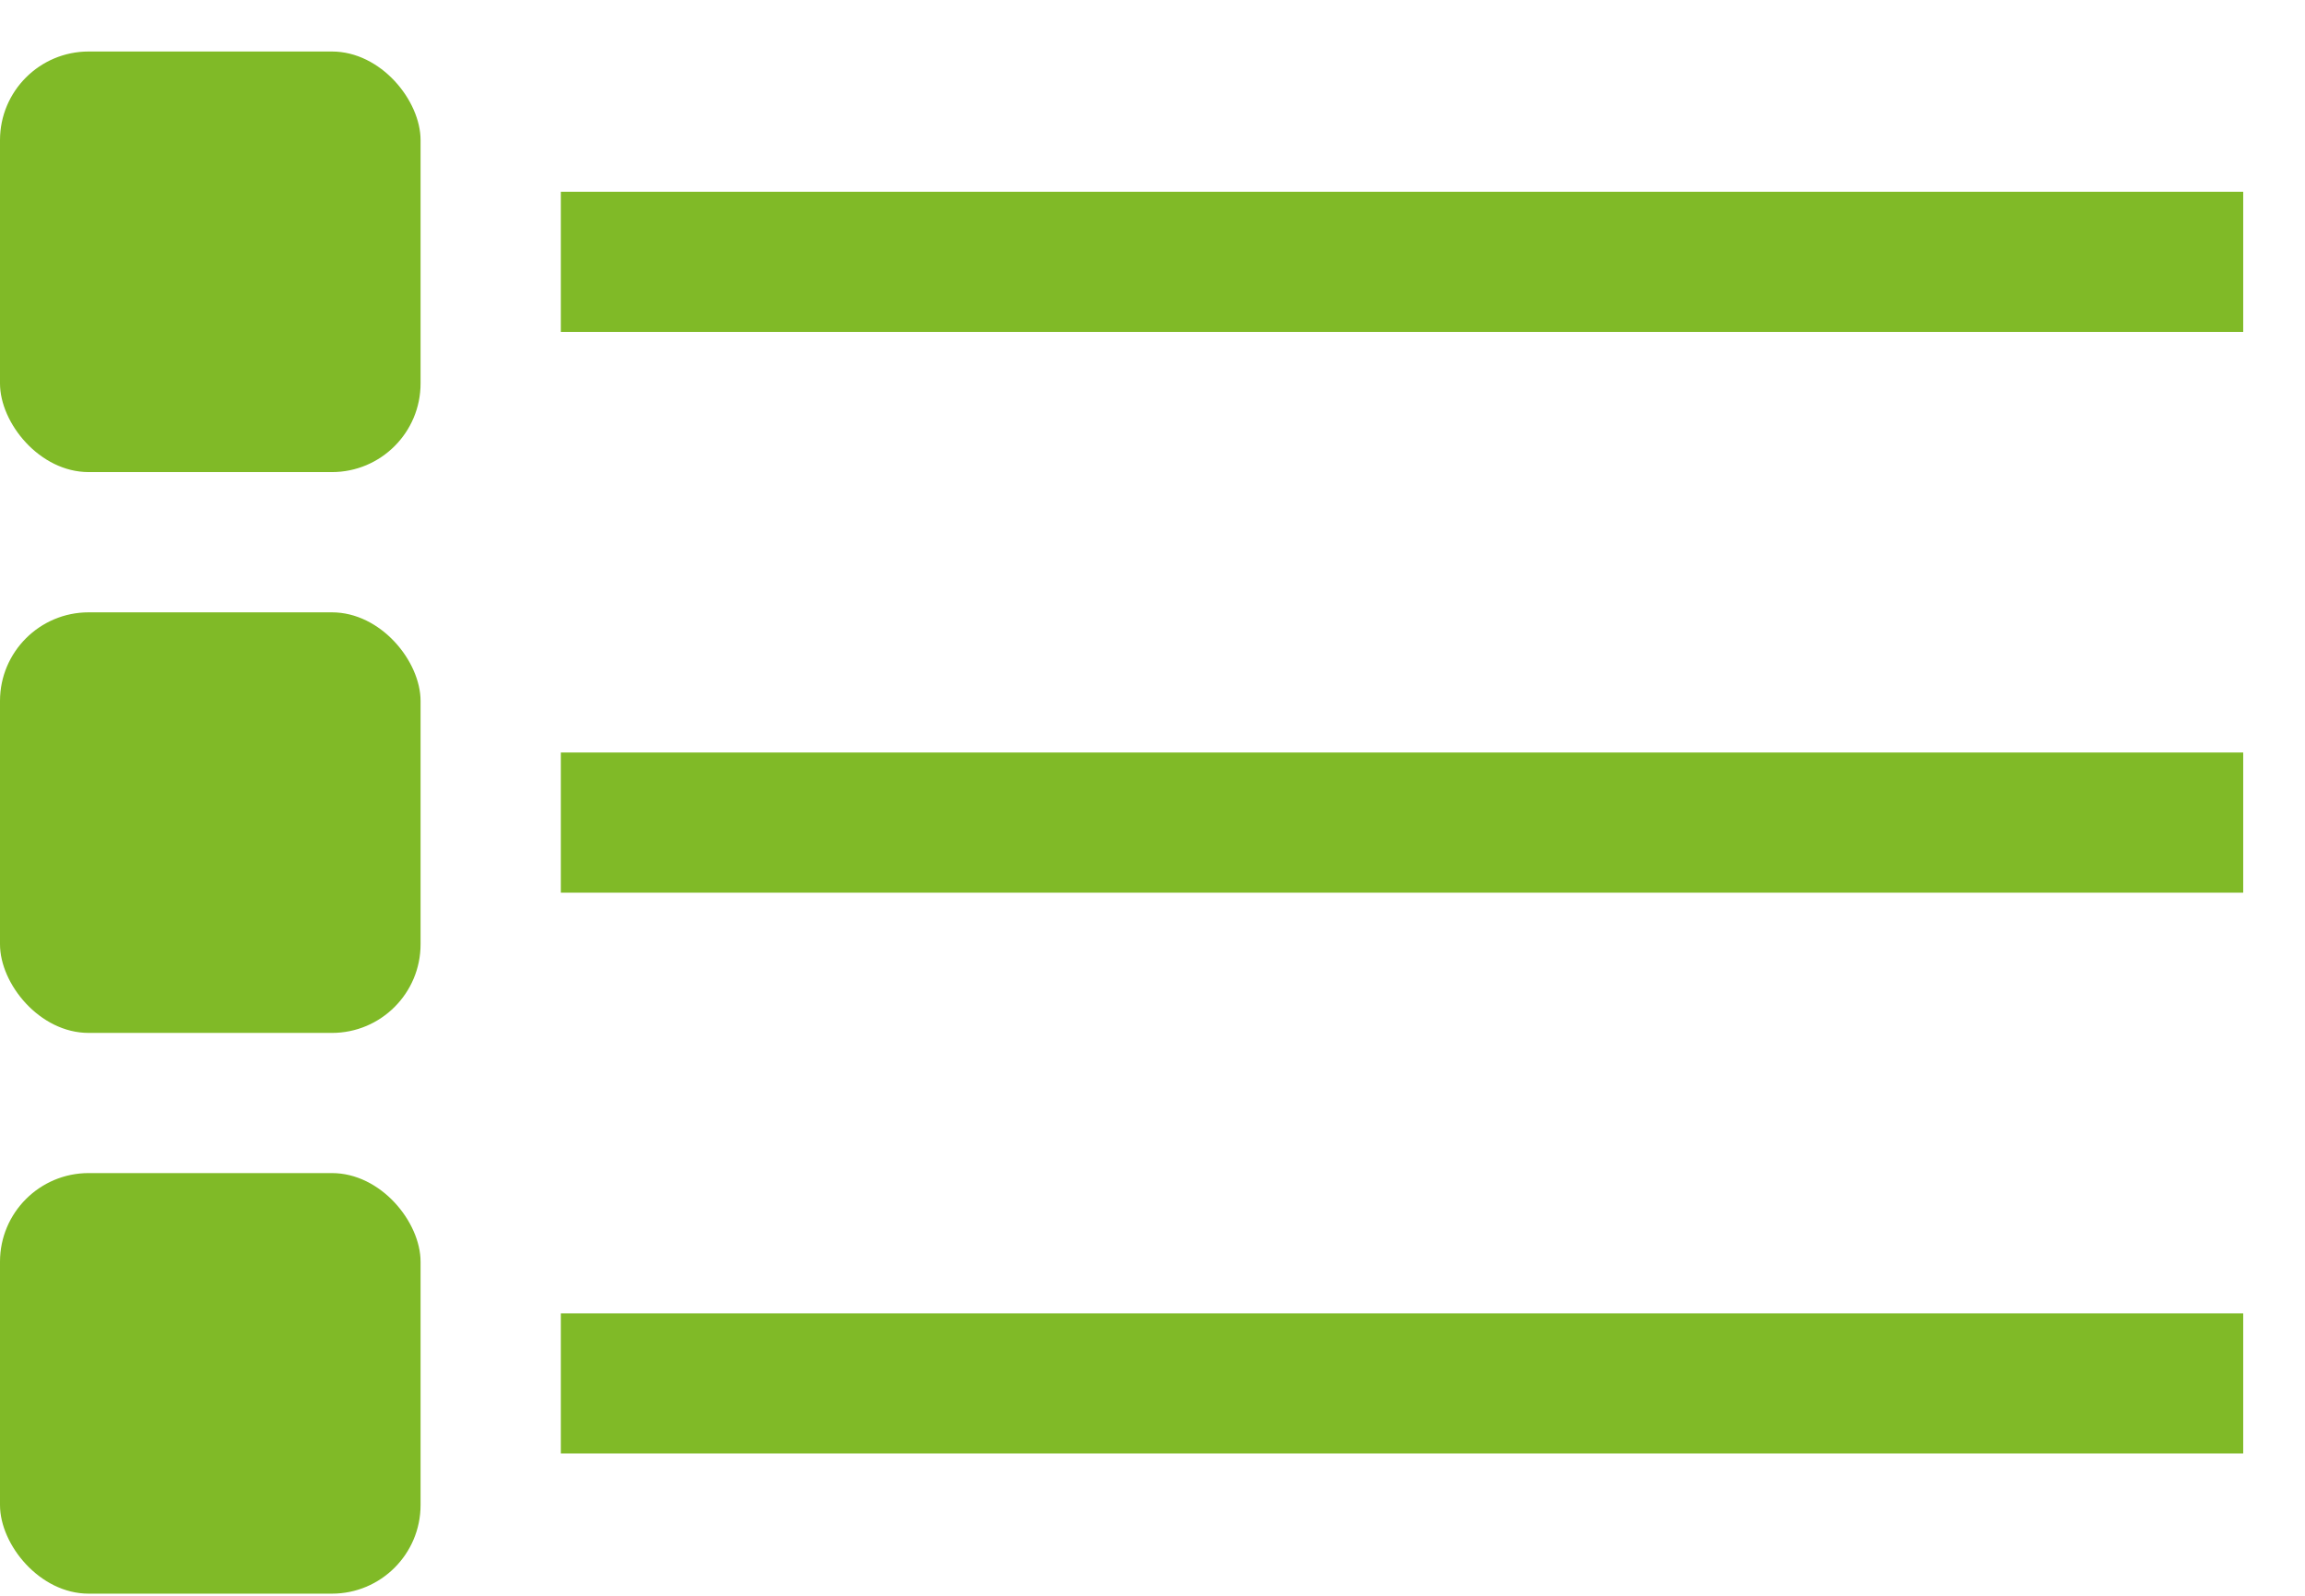
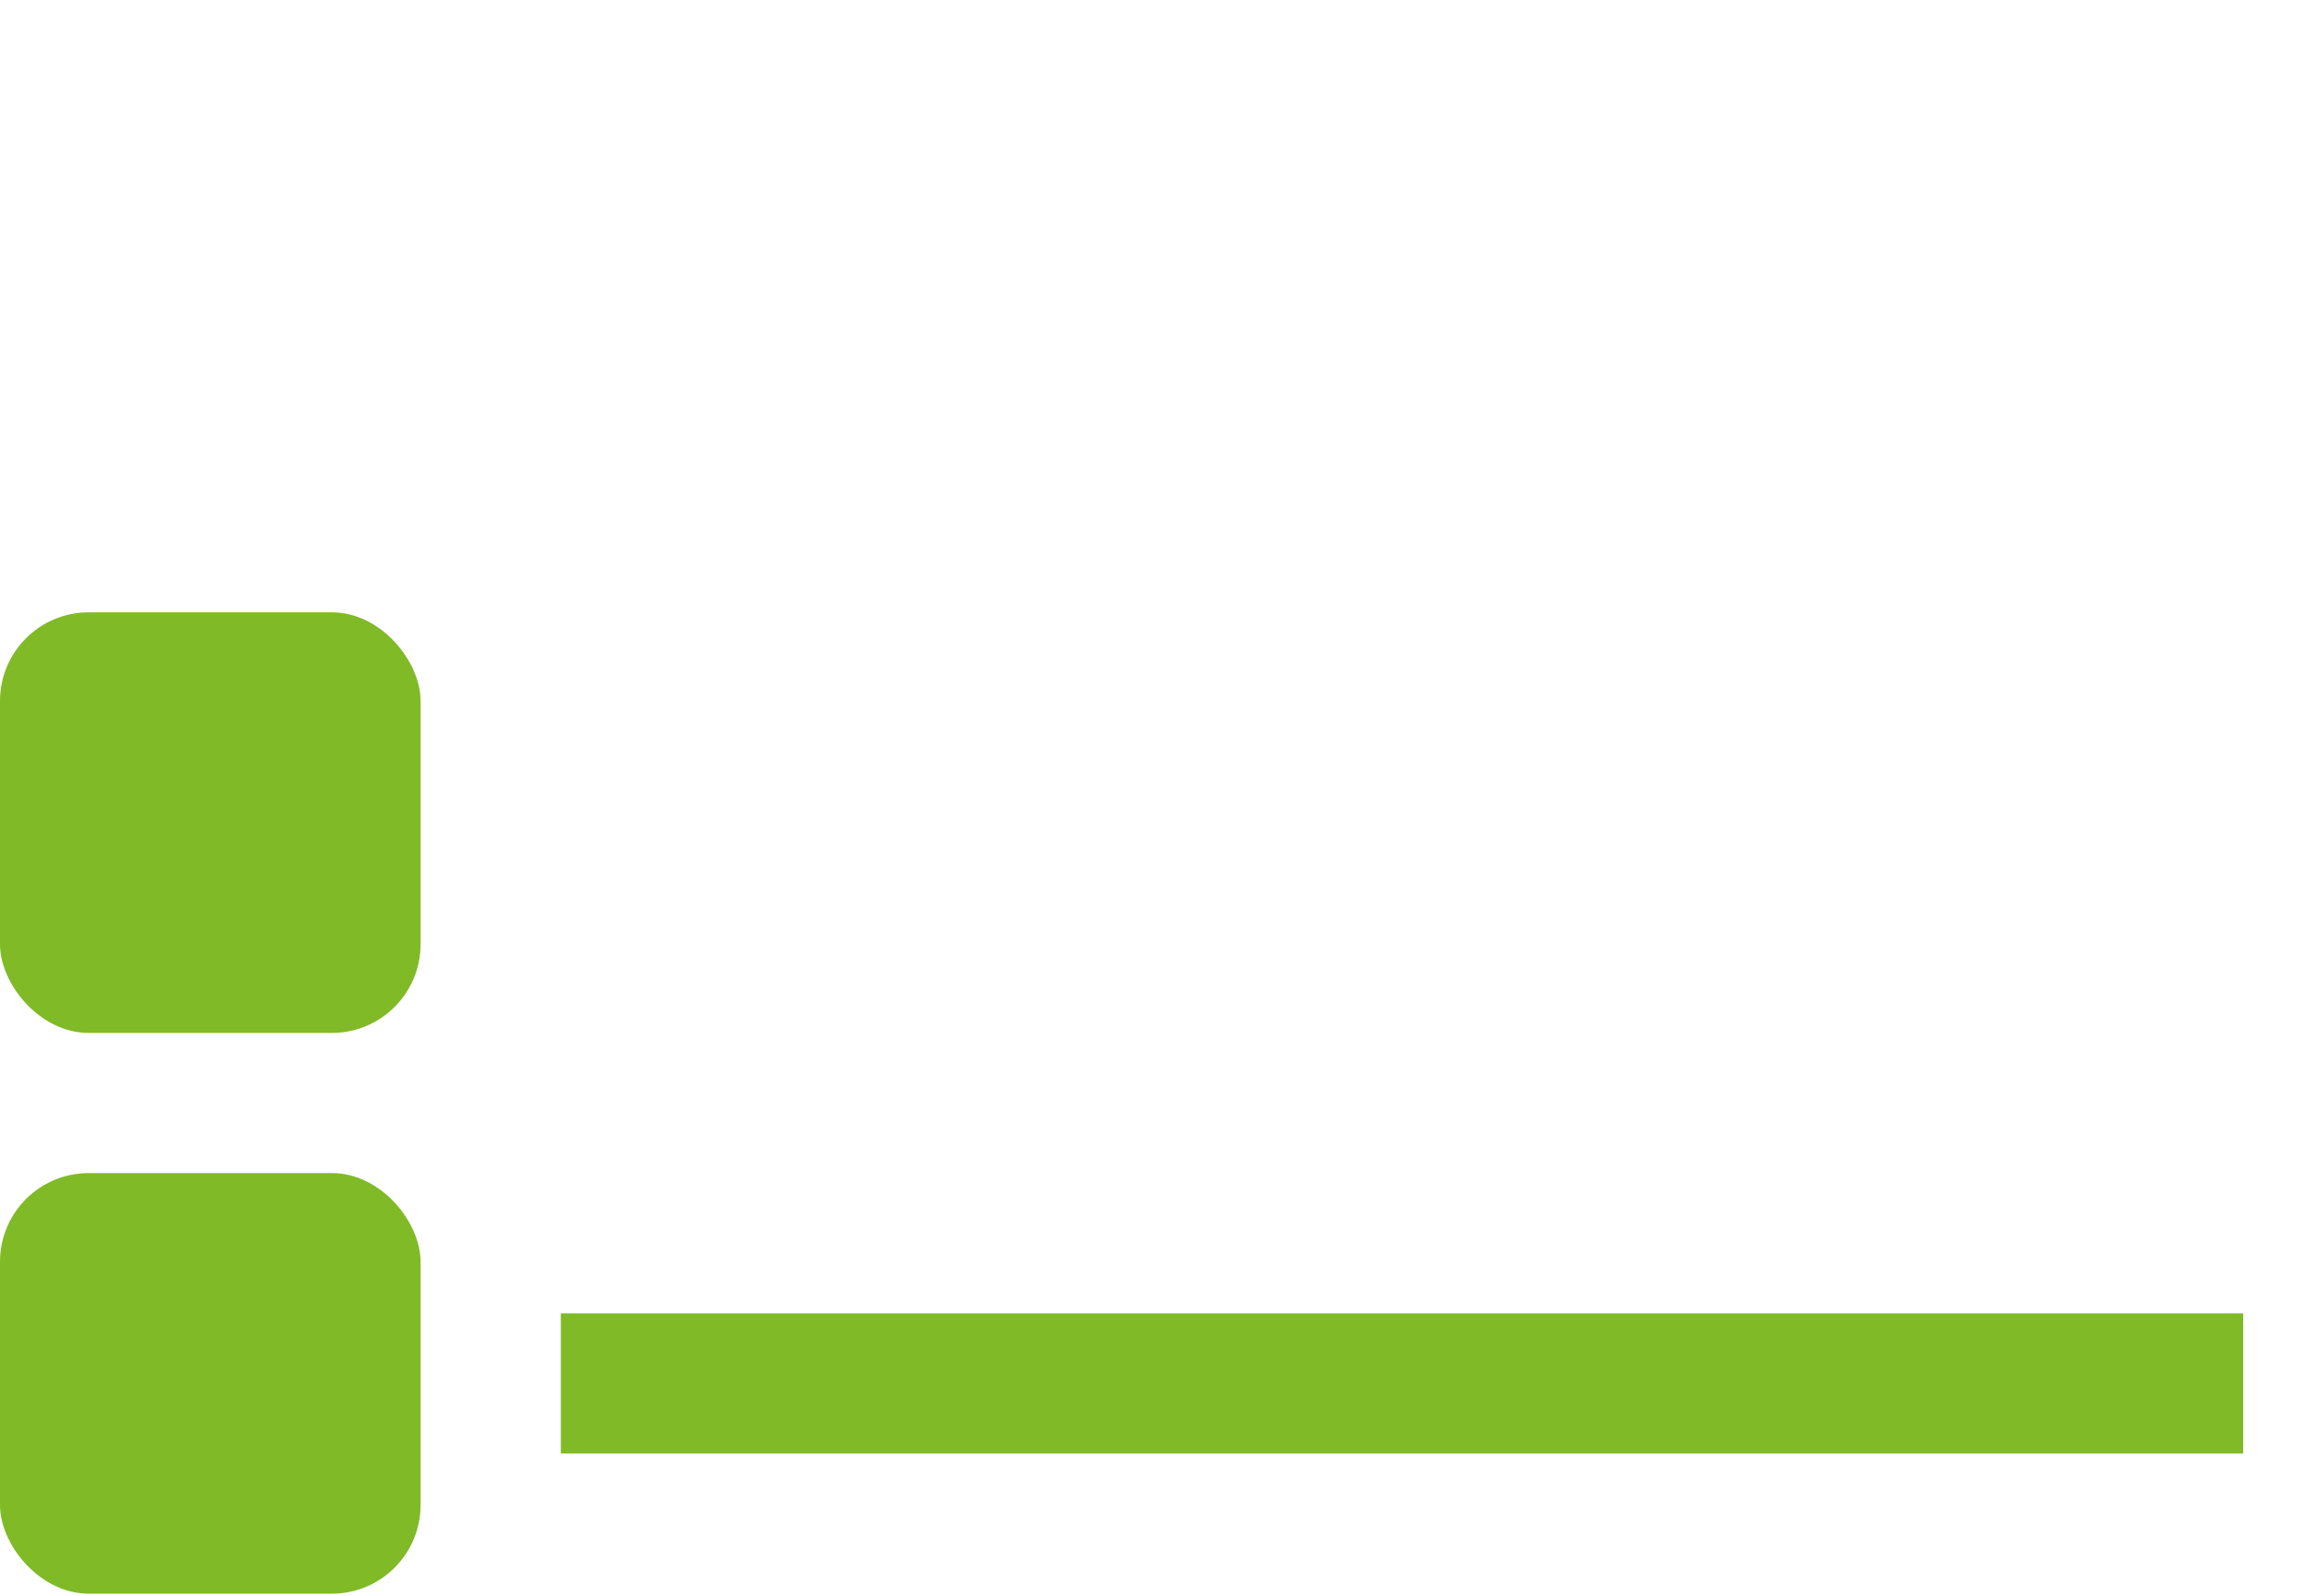
<svg xmlns="http://www.w3.org/2000/svg" width="26" height="18" viewBox="0 0 26 18" fill="none">
-   <rect y="0.581" width="4.744" height="4.744" rx="1" fill="#80BA27" />
  <rect y="6.907" width="4.744" height="4.744" rx="1" fill="#80BA27" />
  <rect y="13.232" width="4.744" height="4.744" rx="1" fill="#80BA27" />
-   <rect x="6.326" y="2.163" width="18.977" height="1.581" fill="#80BA27" />
-   <rect x="6.326" y="8.488" width="18.977" height="1.581" fill="#80BA27" />
  <rect x="6.326" y="14.814" width="18.977" height="1.581" fill="#80BA27" />
</svg>